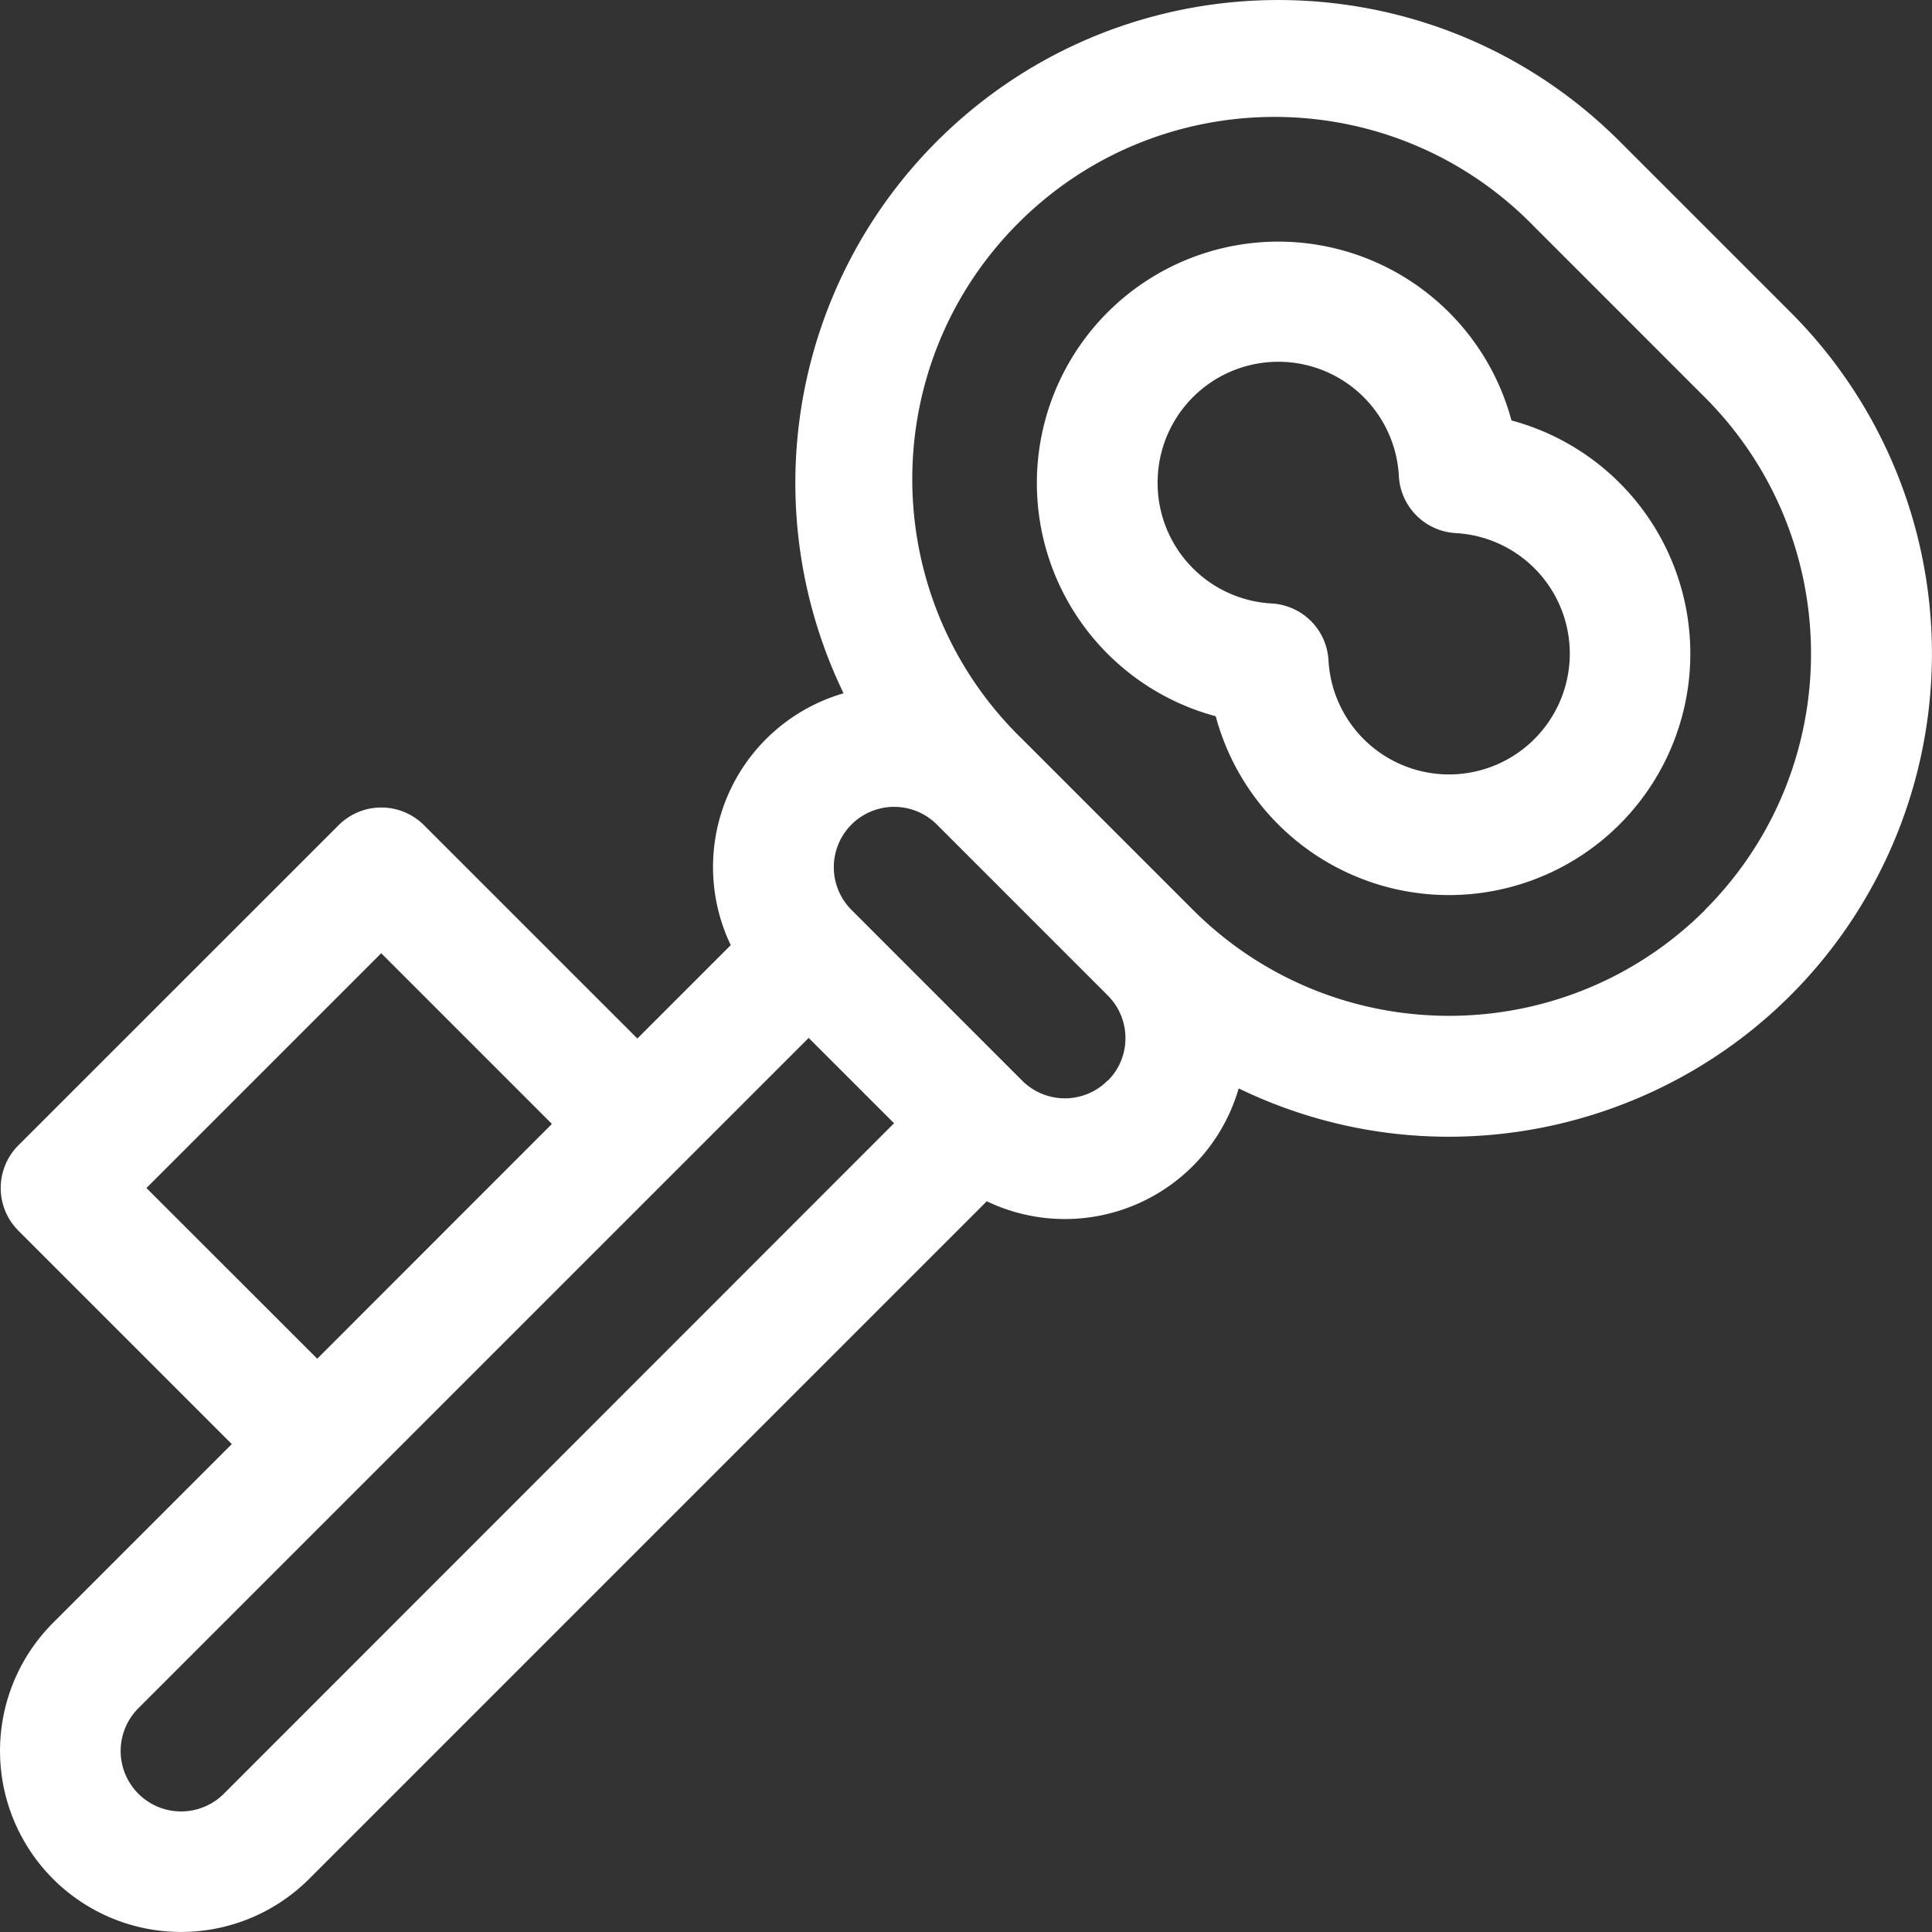
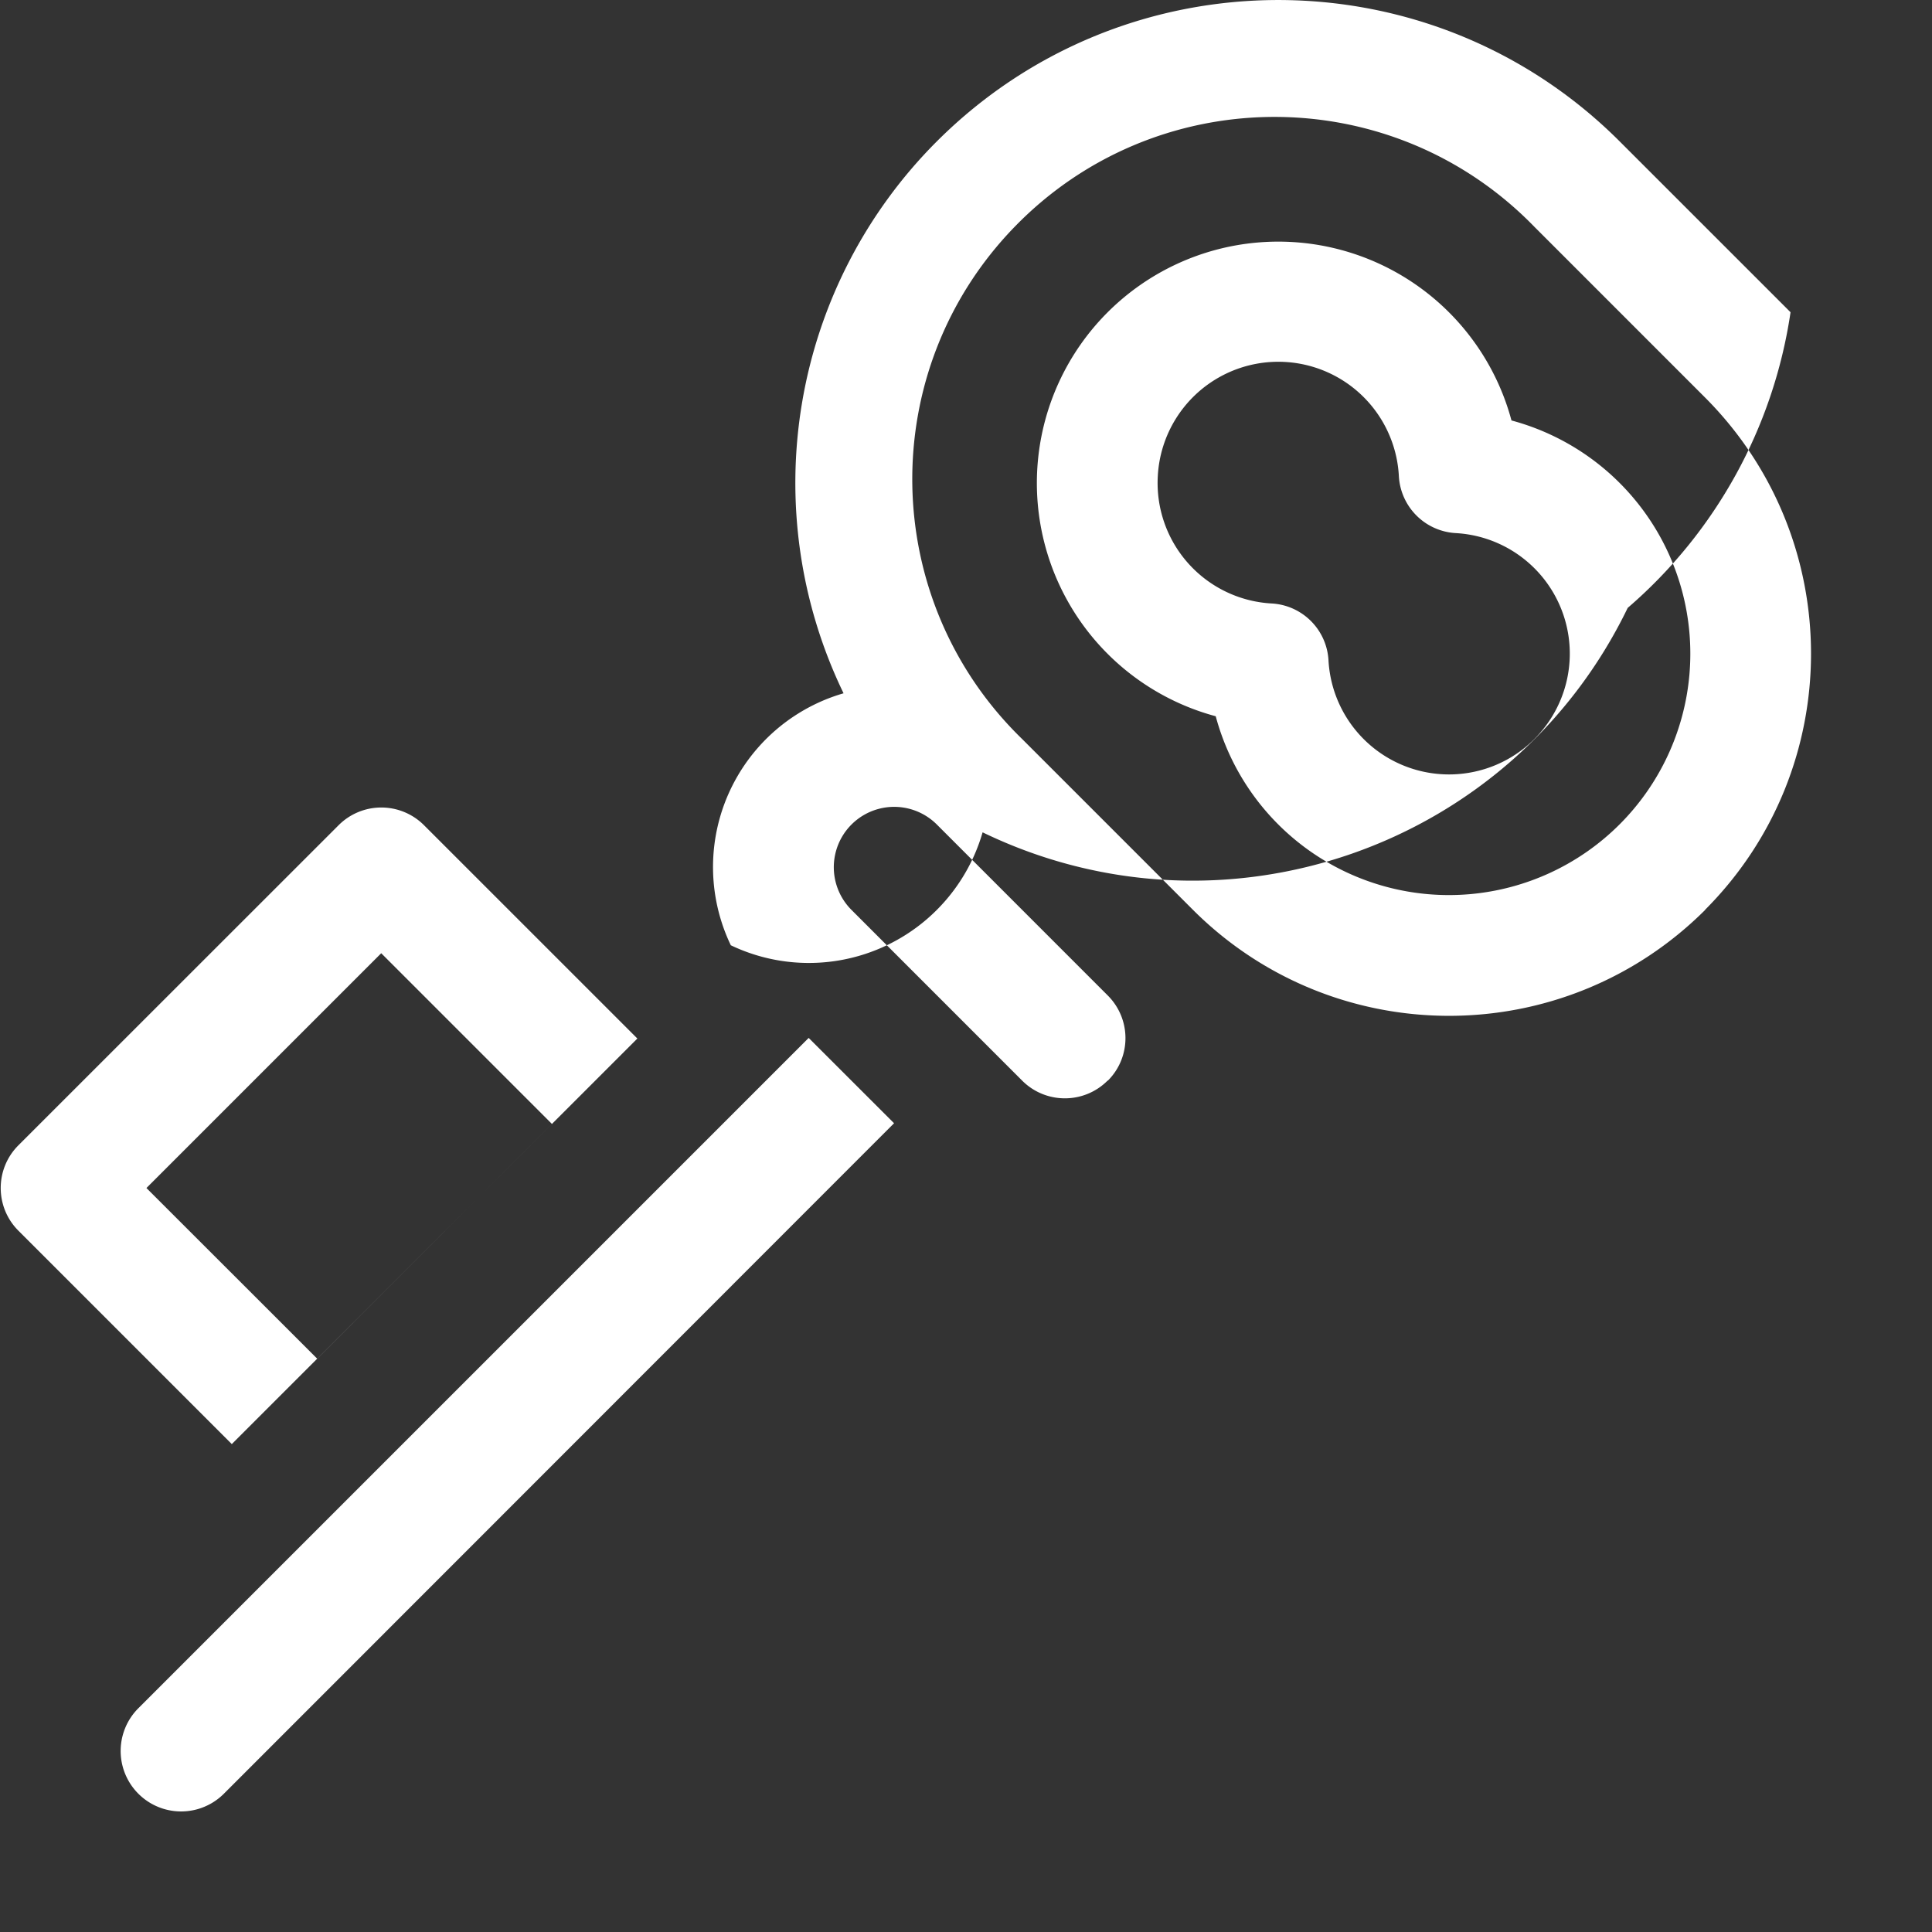
<svg xmlns="http://www.w3.org/2000/svg" width="59" height="59" fill="none">
  <rect width="100%" height="100%" fill="#333333" stroke="none" />
-   <path fill="#fff" d="M54.68 9.535 49.464 4.32c-5.759-5.759-15.096-5.759-20.857 0a14.75 14.75 0 0 0-2.846 16.852 5.524 5.524 0 0 0-3.445 7.691l-2.852 2.852-6.516-6.515a1.843 1.843 0 0 0-2.607 0L.562 34.976c-.72.72-.72 1.887 0 2.607L7.079 44.1 1.62 49.559a5.53 5.53 0 0 0 0 7.82 5.53 5.53 0 0 0 7.82 0l20.694-20.694a5.524 5.524 0 0 0 7.693-3.447c7.334 3.548 16.152.48 19.7-6.854A14.75 14.75 0 0 0 54.68 9.535M4.472 36.28l7.17-7.17 5.213 5.213-7.167 7.17zm2.364 18.498a1.846 1.846 0 0 1-2.61-2.612l20.47-20.47 2.607 2.606zm26.987-21.777c-.72.72-1.887.72-2.607 0l-5.213-5.214a1.843 1.843 0 1 1 2.607-2.607l5.213 5.214c.723.717.73 1.88.014 2.602q-.005.004-.014.005m18.25-5.214c-4.323 4.313-11.32 4.313-15.64 0l-5.214-5.214c-4.386-4.256-4.491-11.26-.236-15.644 4.254-4.384 11.258-4.49 15.641-.236q.12.117.233.233l5.213 5.214c4.314 4.323 4.314 11.321 0 15.644zM46.158 12.84a7.373 7.373 0 1 0-9.032 9.033 7.373 7.373 0 1 0 9.032-9.033m.699 9.73a3.686 3.686 0 0 1-6.287-2.403 1.84 1.84 0 0 0-1.737-1.738 3.685 3.685 0 0 1-3.476-3.887 3.686 3.686 0 0 1 7.362 0 1.844 1.844 0 0 0 1.737 1.738 3.686 3.686 0 0 1 2.4 6.29" />
+   <path fill="#fff" d="M54.68 9.535 49.464 4.32c-5.759-5.759-15.096-5.759-20.857 0a14.75 14.75 0 0 0-2.846 16.852 5.524 5.524 0 0 0-3.445 7.691l-2.852 2.852-6.516-6.515a1.843 1.843 0 0 0-2.607 0L.562 34.976c-.72.72-.72 1.887 0 2.607L7.079 44.1 1.62 49.559l20.694-20.694a5.524 5.524 0 0 0 7.693-3.447c7.334 3.548 16.152.48 19.7-6.854A14.75 14.75 0 0 0 54.68 9.535M4.472 36.28l7.17-7.17 5.213 5.213-7.167 7.17zm2.364 18.498a1.846 1.846 0 0 1-2.61-2.612l20.47-20.47 2.607 2.606zm26.987-21.777c-.72.72-1.887.72-2.607 0l-5.213-5.214a1.843 1.843 0 1 1 2.607-2.607l5.213 5.214c.723.717.73 1.88.014 2.602q-.005.004-.014.005m18.25-5.214c-4.323 4.313-11.32 4.313-15.64 0l-5.214-5.214c-4.386-4.256-4.491-11.26-.236-15.644 4.254-4.384 11.258-4.49 15.641-.236q.12.117.233.233l5.213 5.214c4.314 4.323 4.314 11.321 0 15.644zM46.158 12.84a7.373 7.373 0 1 0-9.032 9.033 7.373 7.373 0 1 0 9.032-9.033m.699 9.73a3.686 3.686 0 0 1-6.287-2.403 1.84 1.84 0 0 0-1.737-1.738 3.685 3.685 0 0 1-3.476-3.887 3.686 3.686 0 0 1 7.362 0 1.844 1.844 0 0 0 1.737 1.738 3.686 3.686 0 0 1 2.4 6.29" />
</svg>